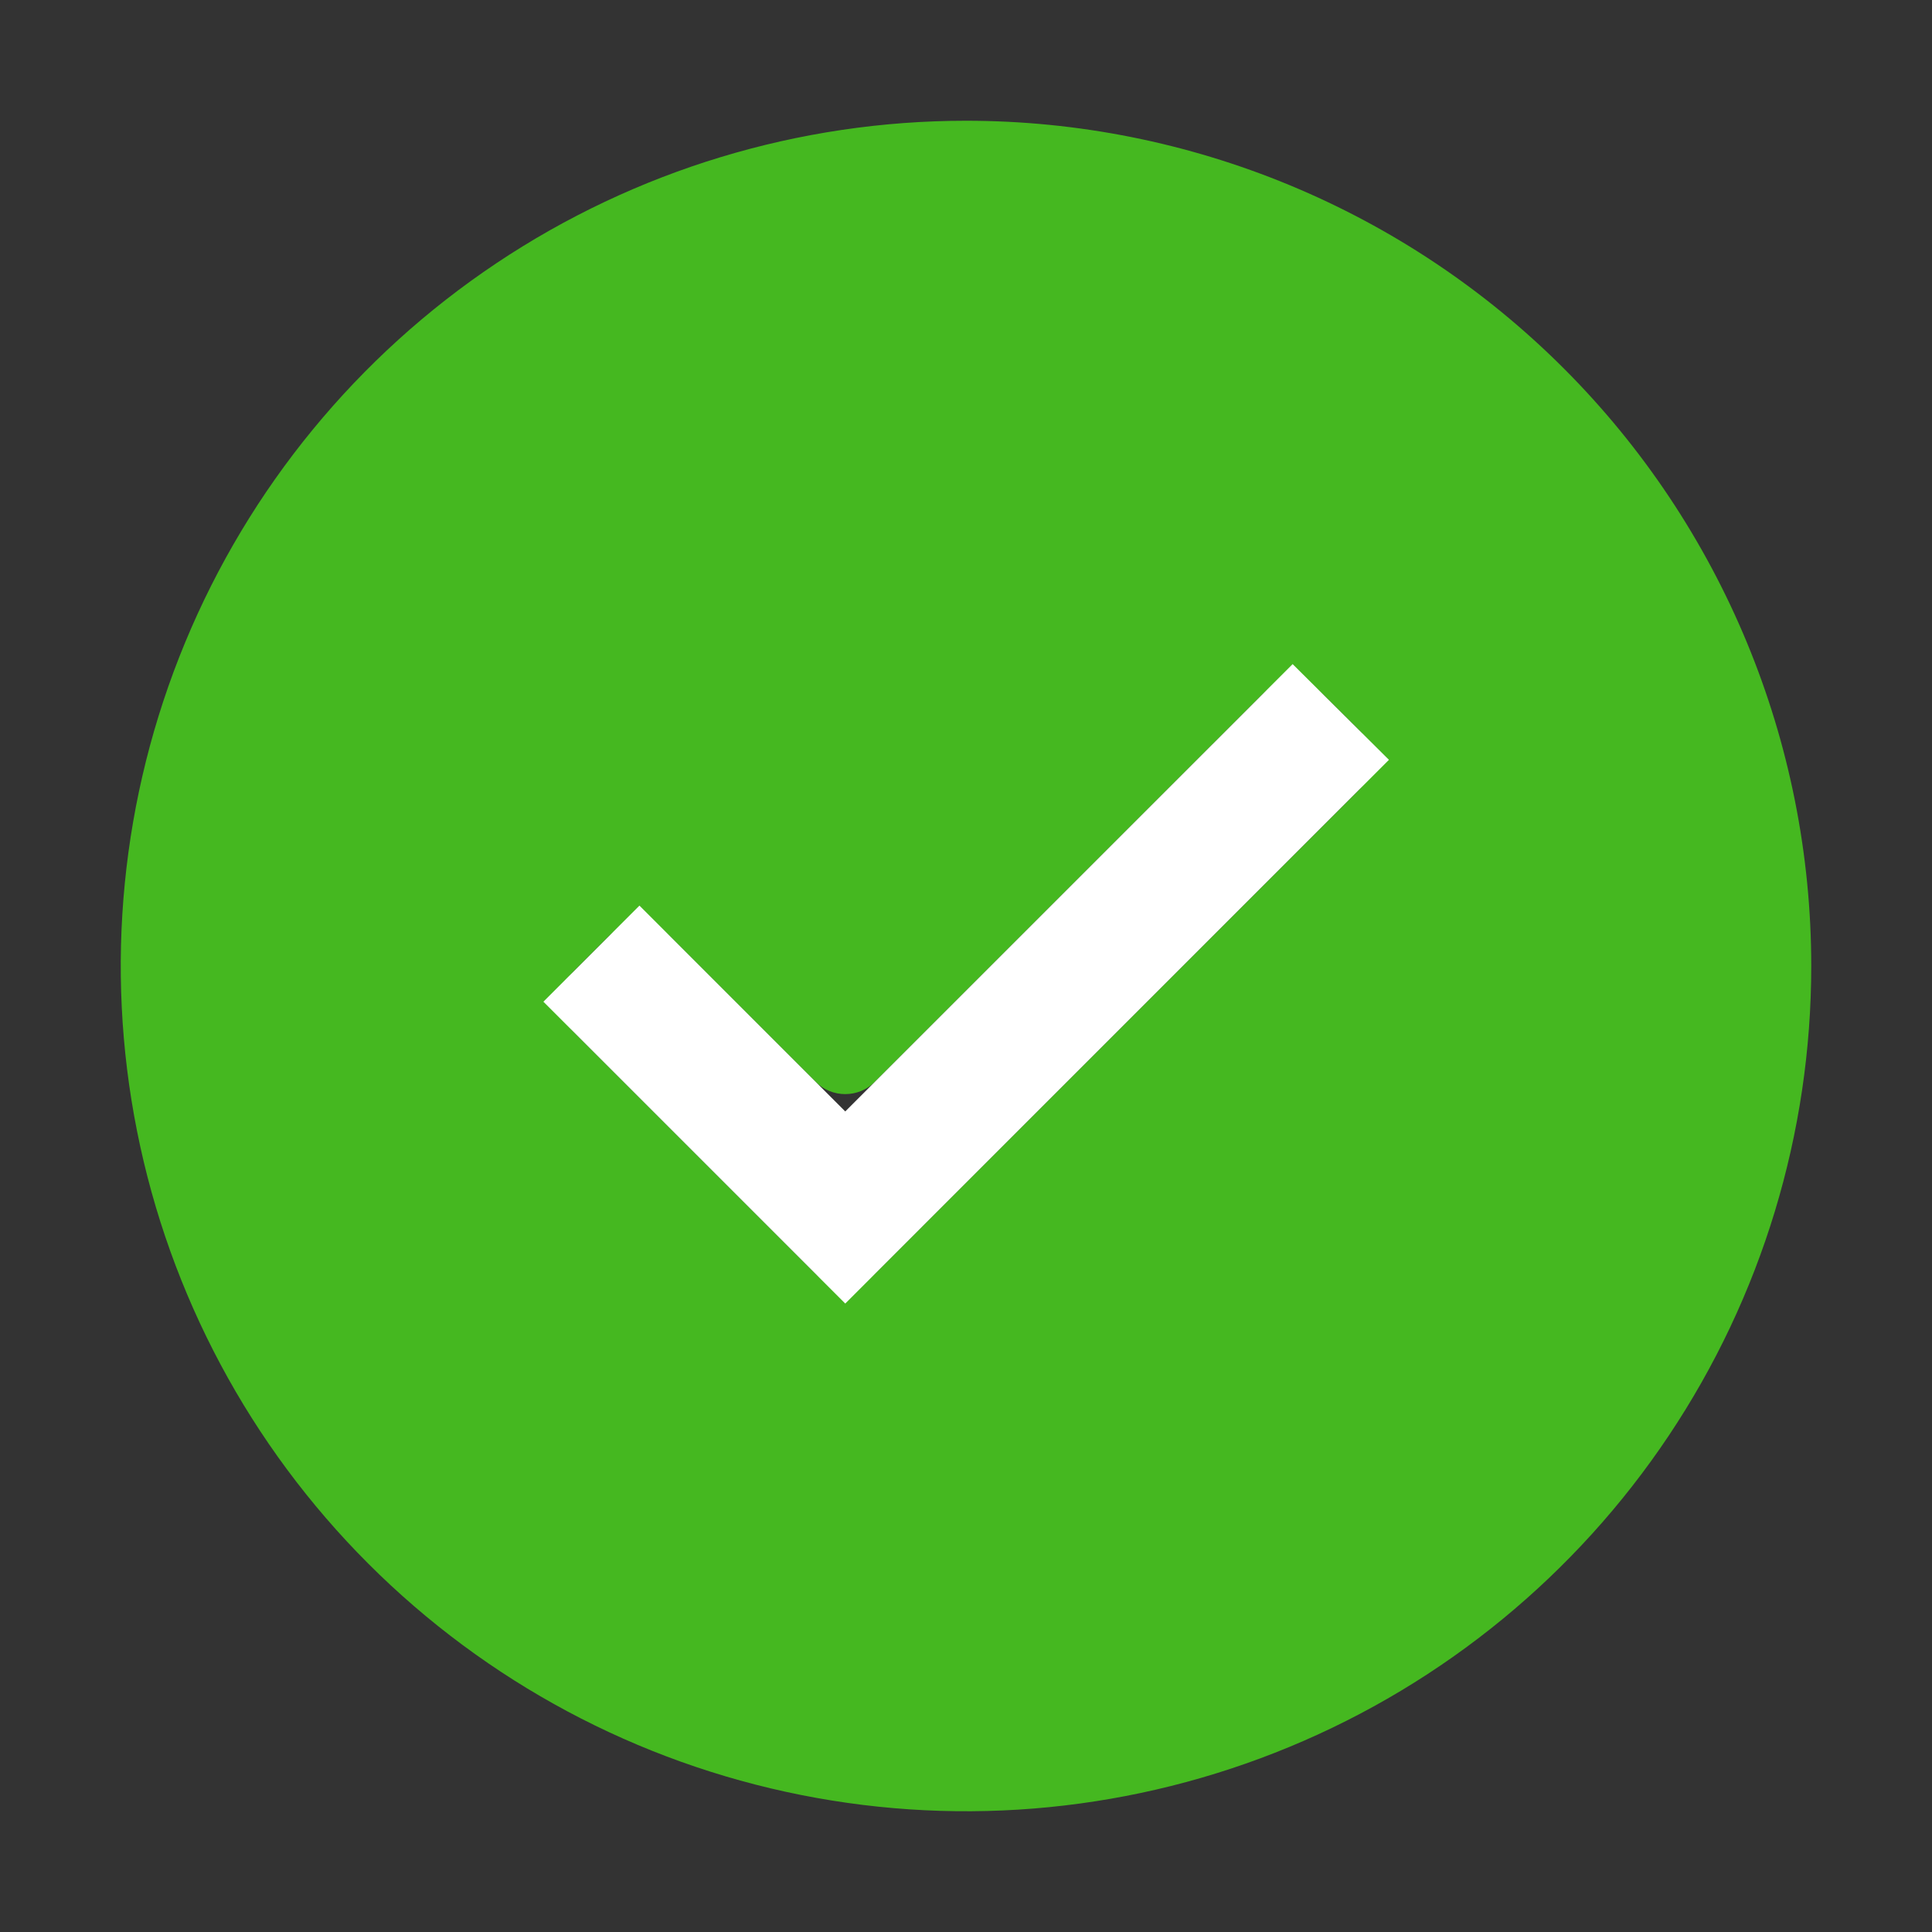
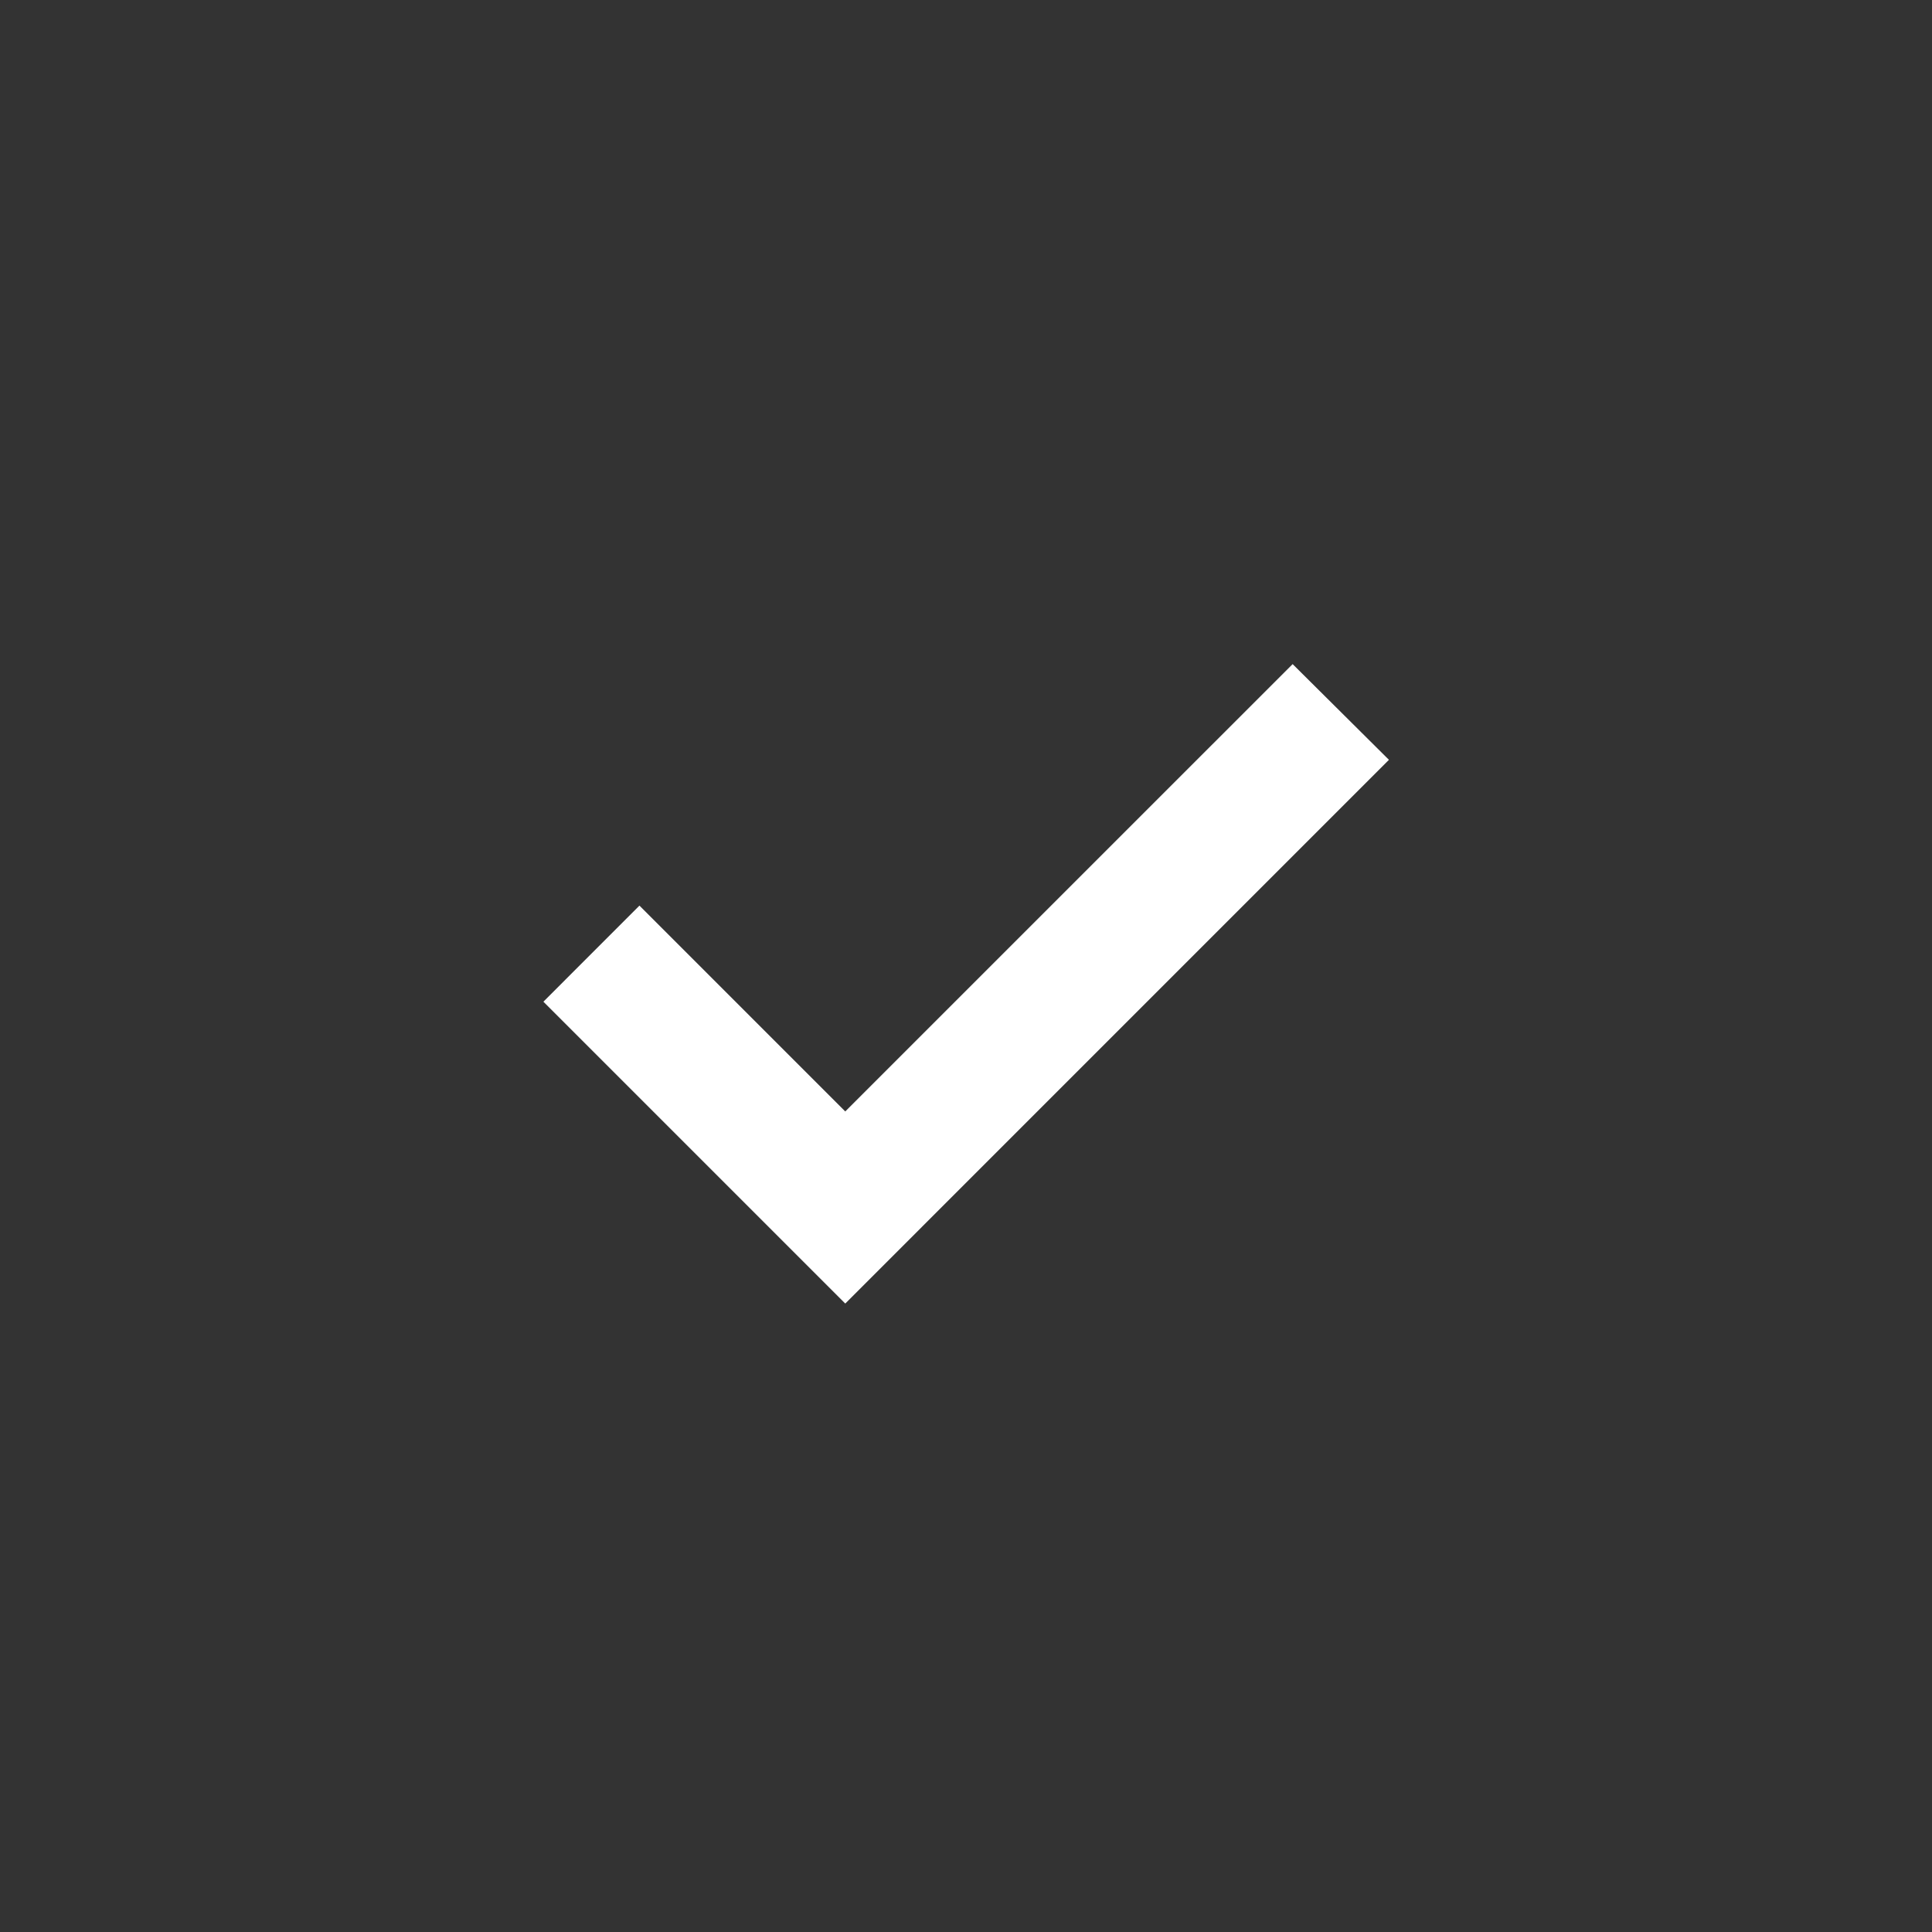
<svg xmlns="http://www.w3.org/2000/svg" width="46" height="46" viewBox="0 0 46 46" fill="none">
  <rect x="0" y="0" width="46" height="46" fill="#333333" stroke="none" />
-   <path d="M23 2.875C19.02 2.875 15.129 4.055 11.819 6.267C8.51 8.478 5.93 11.621 4.407 15.299C2.884 18.976 2.485 23.022 3.262 26.926C4.038 30.83 5.955 34.416 8.769 37.23C11.584 40.045 15.17 41.962 19.074 42.738C22.978 43.515 27.024 43.116 30.701 41.593C34.379 40.07 37.522 37.49 39.733 34.181C41.945 30.871 43.125 26.98 43.125 23C43.125 17.663 41.005 12.544 37.23 8.769C33.456 4.995 28.337 2.875 23 2.875ZM20.832 30.329C20.442 30.719 19.808 30.719 19.418 30.329L13.645 24.555C13.254 24.165 13.254 23.532 13.645 23.141L14.516 22.27C14.907 21.879 15.54 21.879 15.93 22.27L19.418 25.757C19.808 26.148 20.442 26.148 20.832 25.757L30.072 16.517C30.462 16.128 31.093 16.127 31.484 16.515L32.359 17.385C32.752 17.775 32.753 18.41 32.362 18.802L20.832 30.329Z" fill="#45B820" />
-   <path d="M20.125 31.037L12.938 23.85L15.225 21.562L20.125 26.463L30.777 15.812L33.07 18.091L20.125 31.037Z" fill="white" />
+   <path d="M20.125 31.037L12.938 23.85L15.225 21.562L20.125 26.463L30.777 15.812L33.07 18.091Z" fill="white" />
</svg>